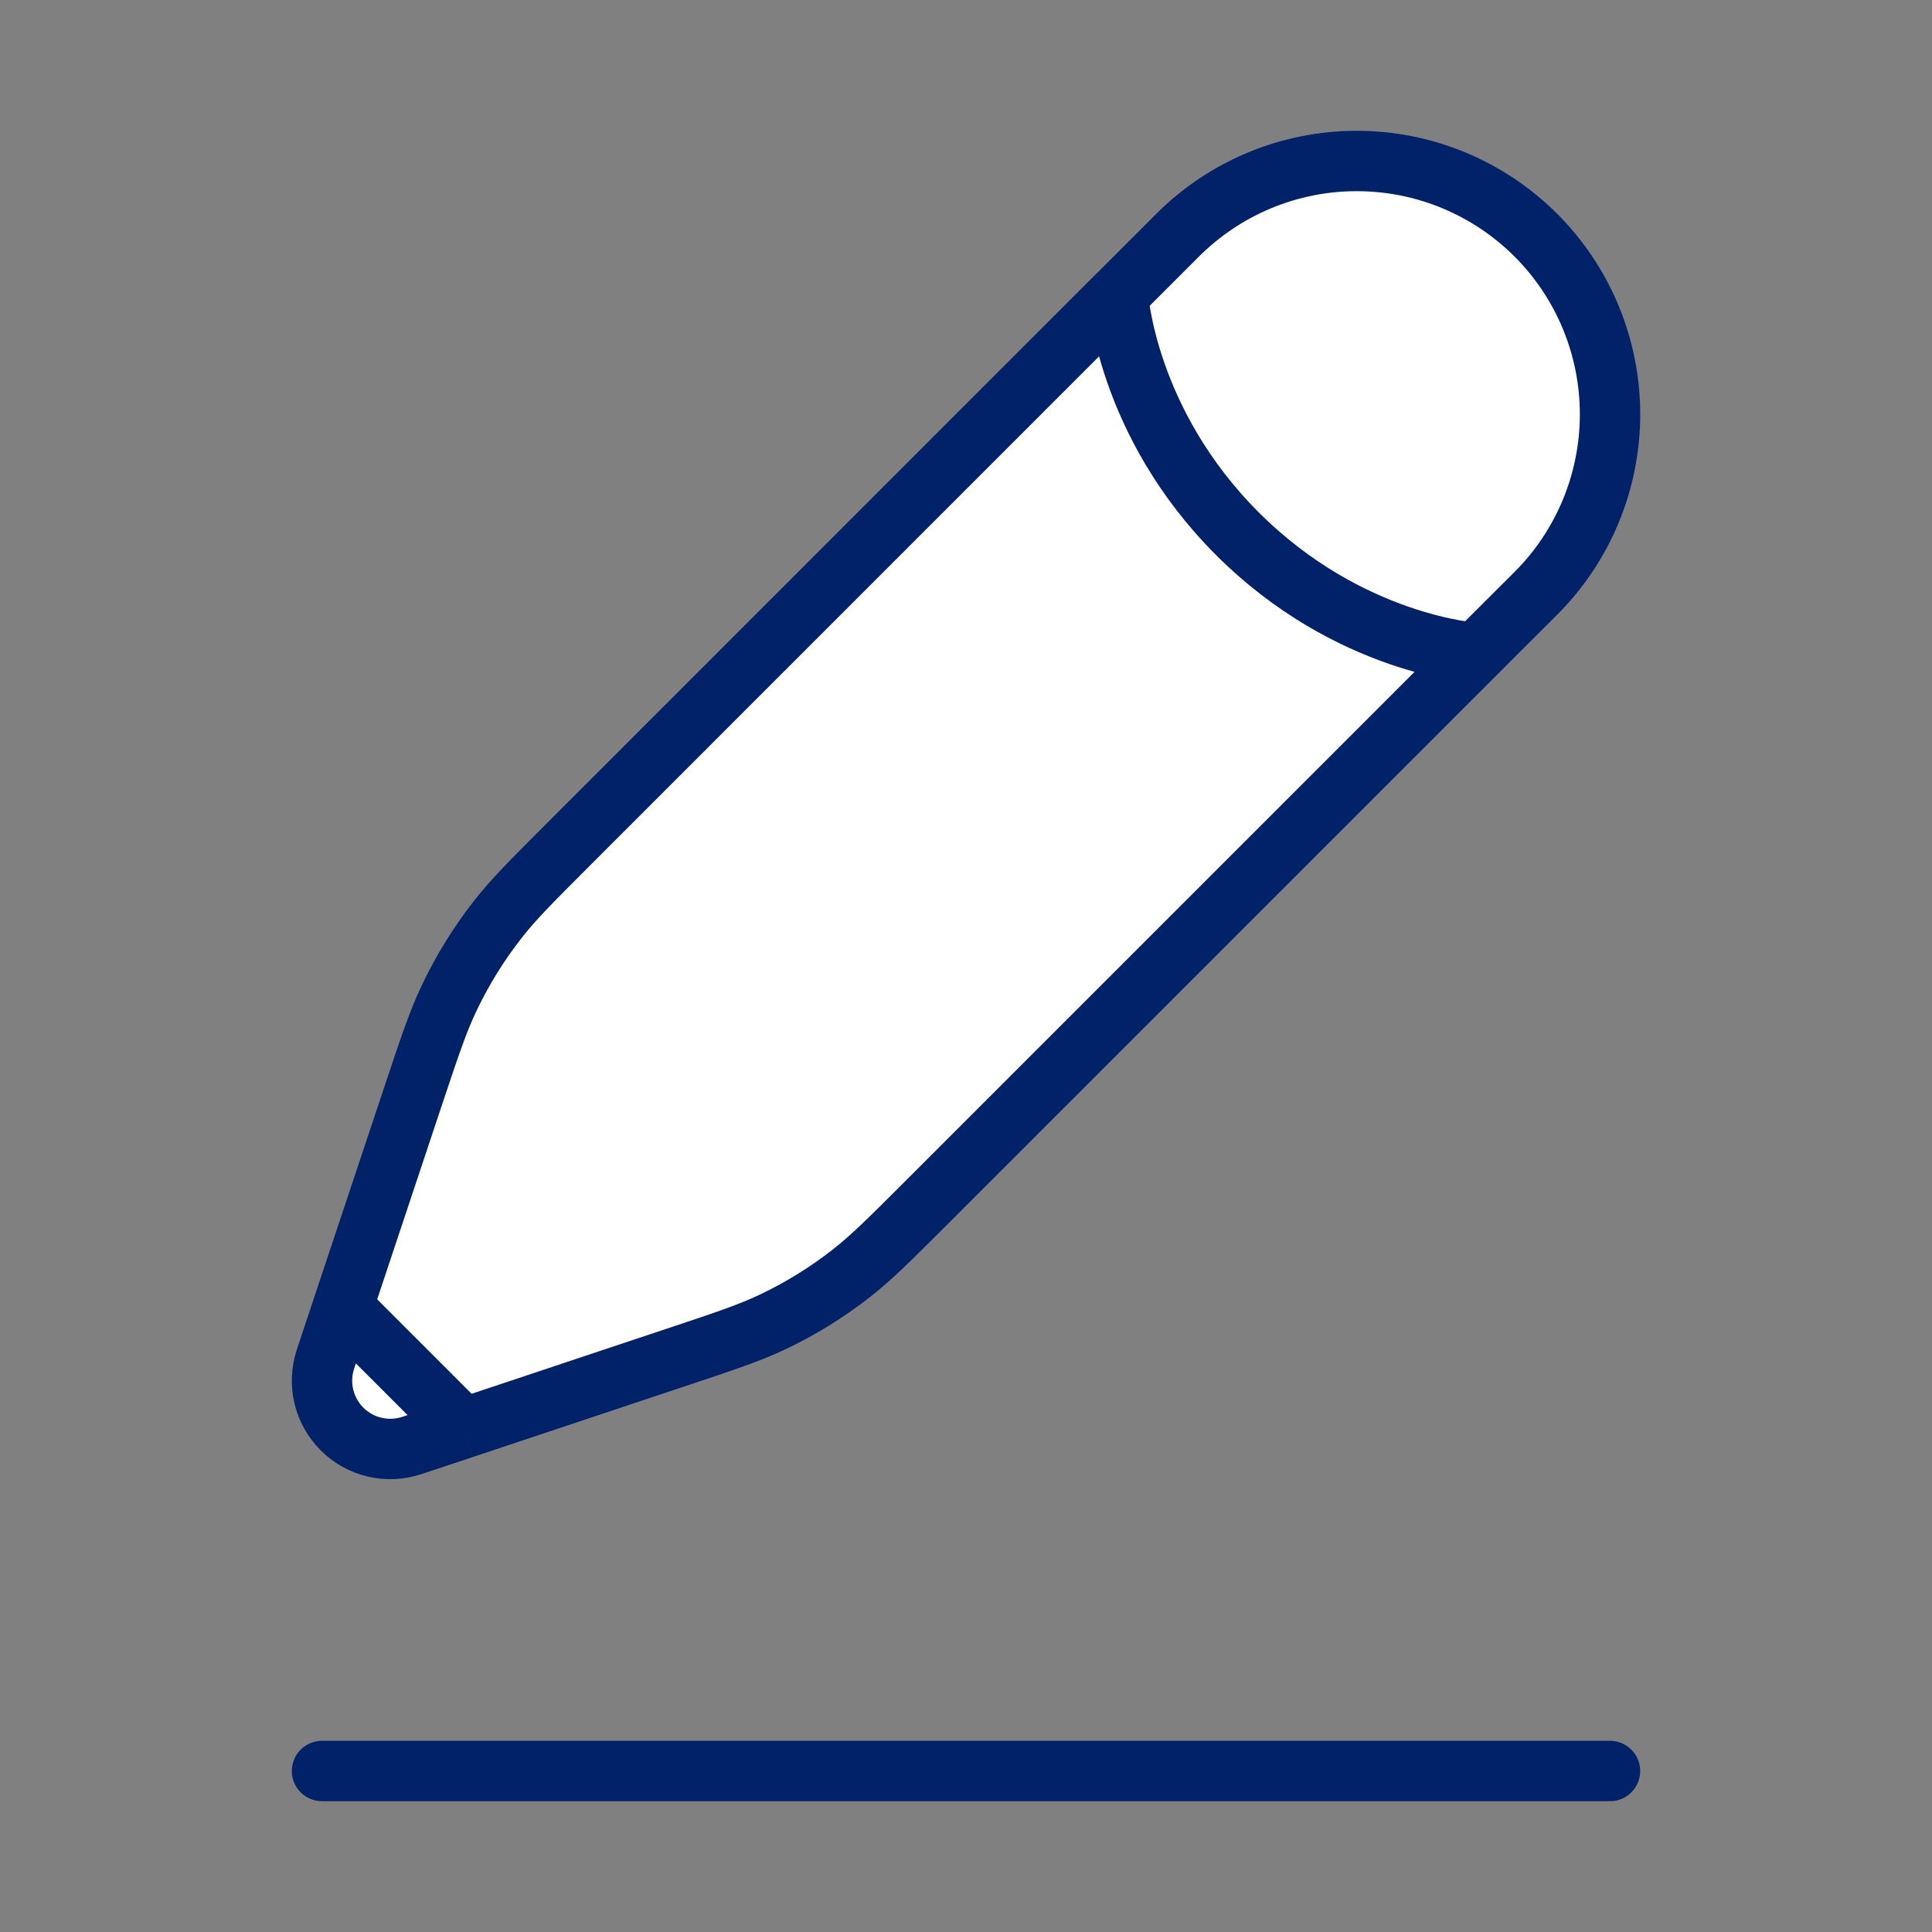
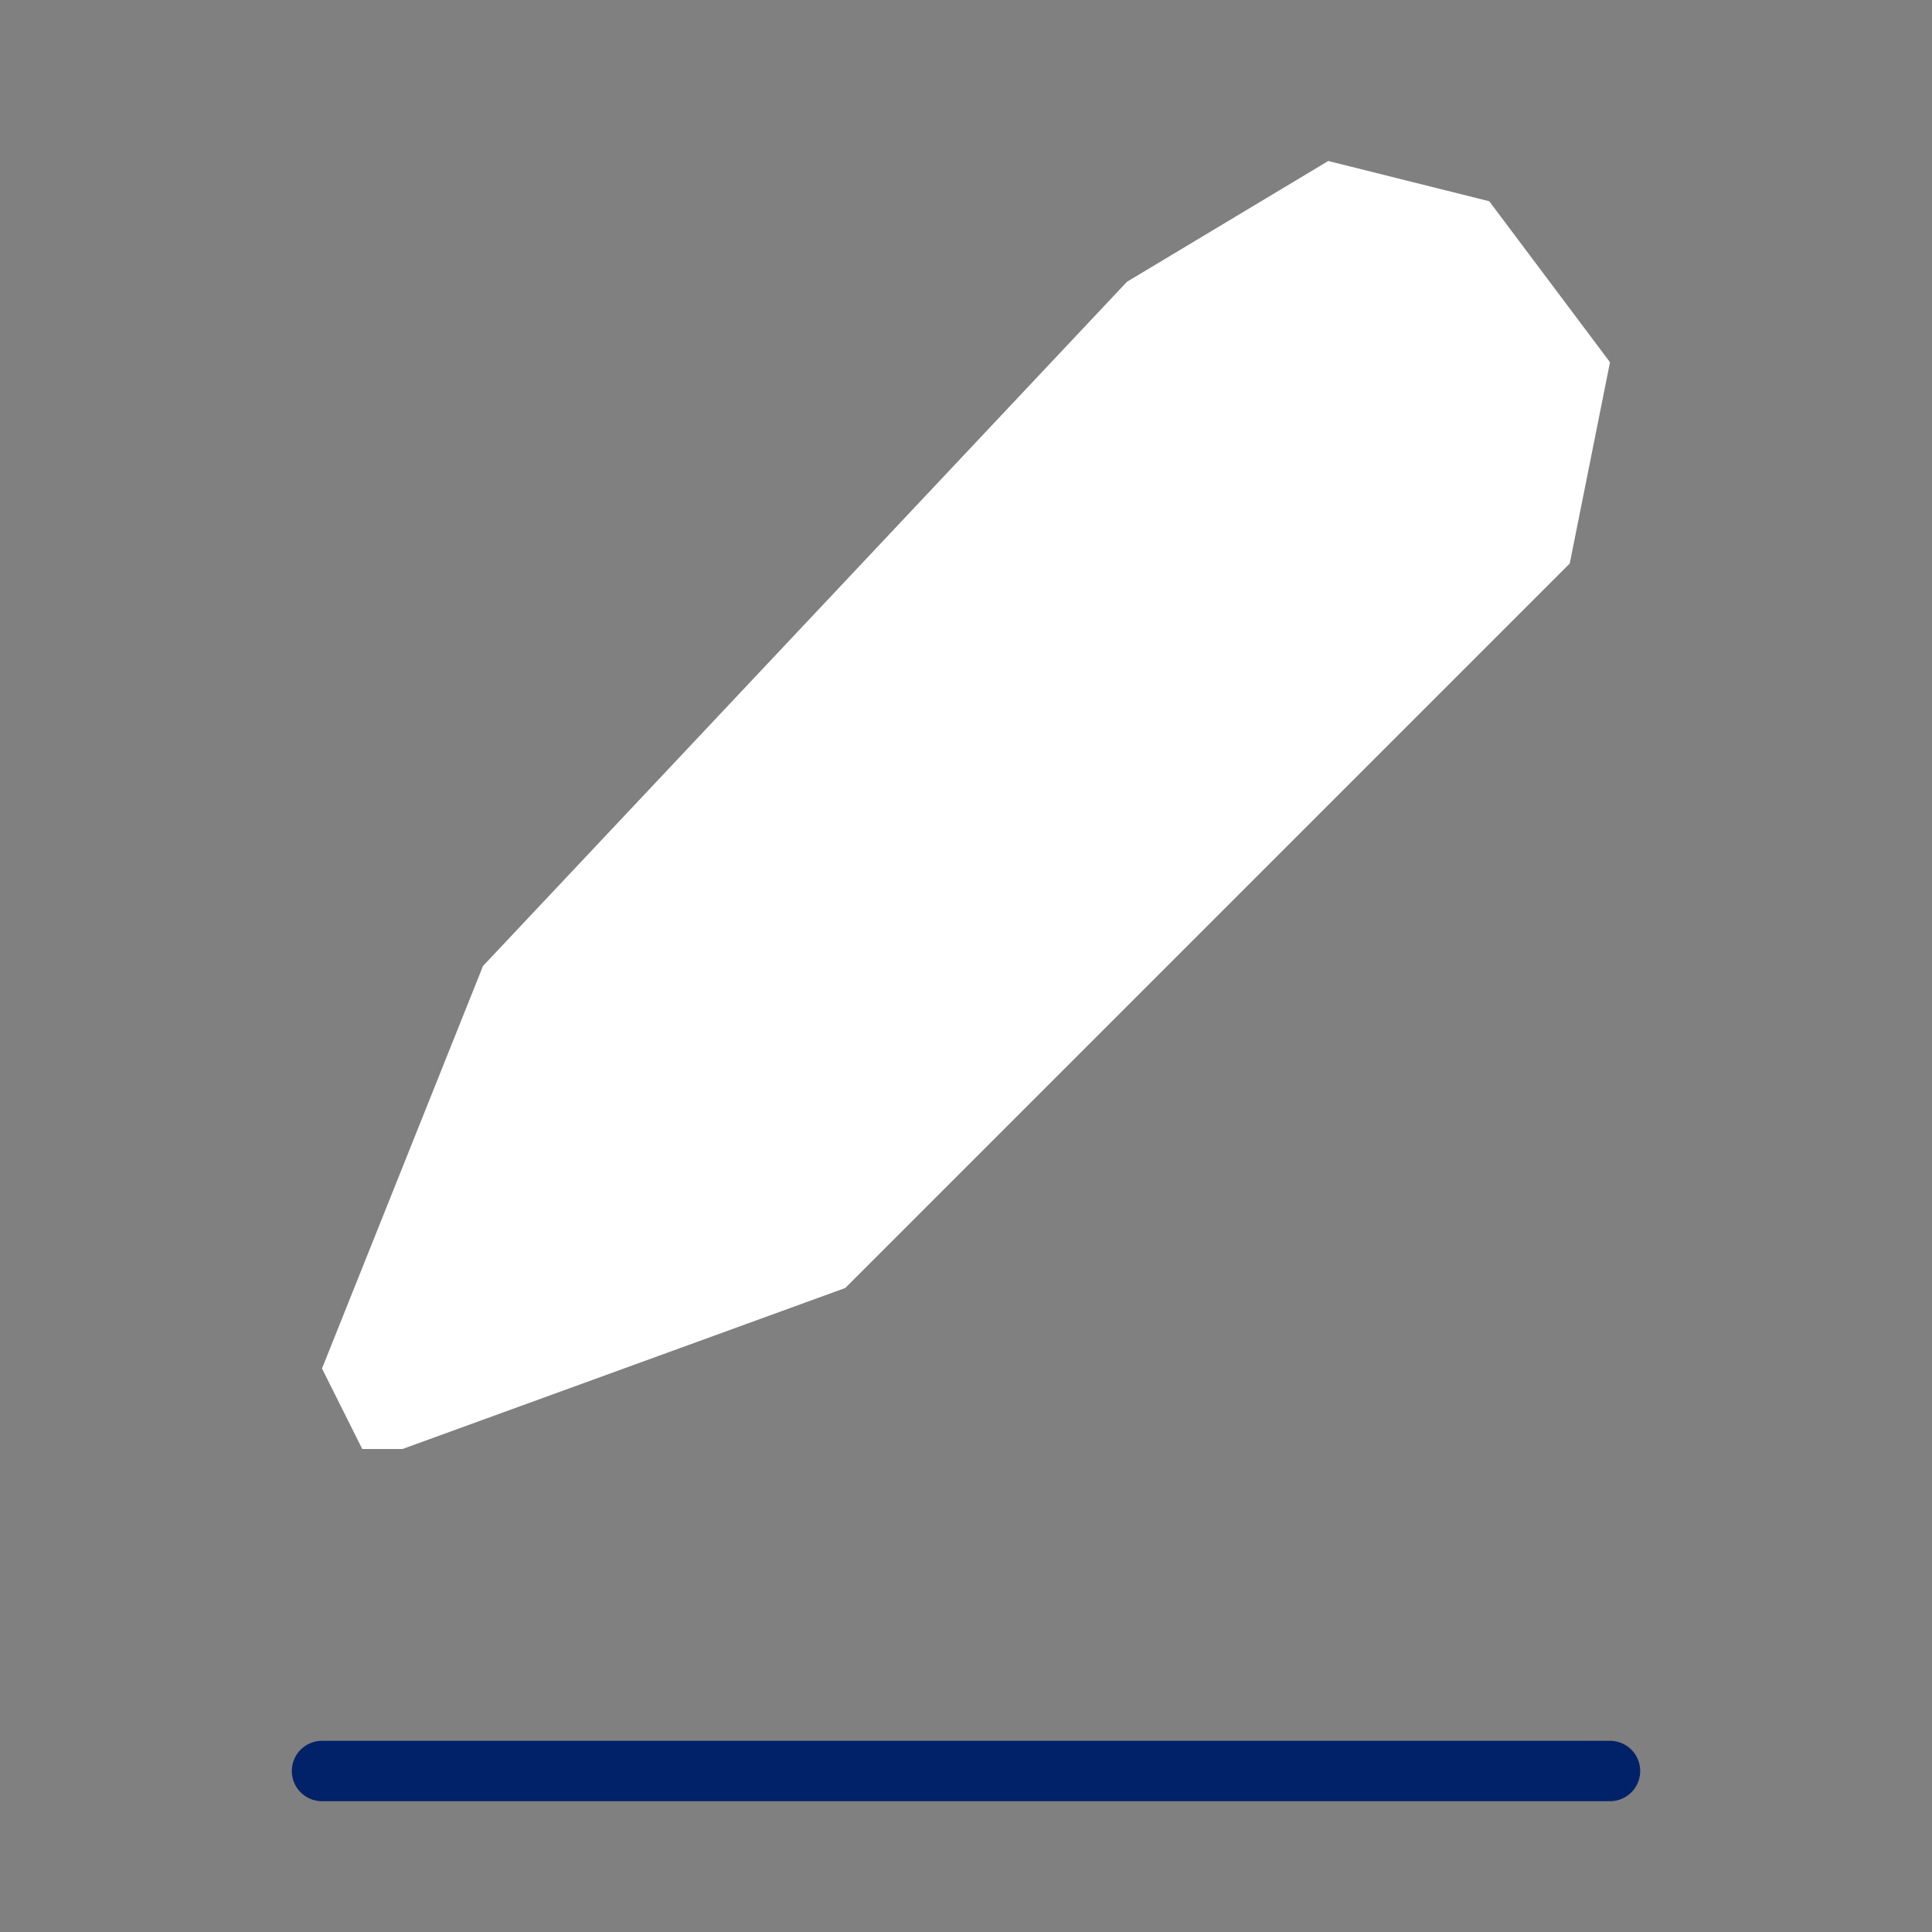
<svg xmlns="http://www.w3.org/2000/svg" width="48" height="48" viewBox="0 0 48 48" fill="none">
  <rect x="0" y="0" width="48" height="48" fill="#808080" stroke="none" />
  <path d="M12 24L8 34L9 36H10L21 32L39 14L40 9L37 5L33 4L28 7L12 24Z" fill="white" />
  <path d="M8 44H40" stroke="#012169" stroke-width="1.5" stroke-linecap="round" />
-   <path d="M36.673 16.222L38.157 14.742C38.742 14.158 39.205 13.464 39.522 12.701C39.838 11.937 40.001 11.119 40.001 10.293C40.001 9.466 39.838 8.648 39.522 7.885C39.206 7.121 38.743 6.427 38.158 5.843C37.574 5.259 36.88 4.795 36.117 4.479C35.354 4.162 34.535 4 33.709 4C32.883 3.999 32.065 4.162 31.301 4.478C30.538 4.794 29.844 5.258 29.259 5.842L27.775 7.326C27.775 7.326 27.961 10.478 30.741 13.258C33.521 16.038 36.673 16.224 36.673 16.224L23.039 29.858C22.115 30.782 21.655 31.242 21.145 31.64C20.544 32.109 19.898 32.509 19.207 32.838C18.625 33.116 18.005 33.322 16.767 33.734L11.515 35.486M27.775 7.324L14.141 20.96C13.217 21.884 12.755 22.344 12.359 22.854C11.89 23.454 11.489 24.104 11.161 24.792C10.883 25.374 10.677 25.994 10.263 27.232L8.513 32.484M8.513 32.484L8.087 33.766C7.988 34.065 7.973 34.386 8.045 34.693C8.118 34.999 8.274 35.28 8.497 35.503C8.72 35.725 9 35.882 9.307 35.954C9.614 36.026 9.934 36.012 10.233 35.912L11.515 35.486M8.513 32.484L11.515 35.486" stroke="#012169" stroke-width="1.5" />
</svg>